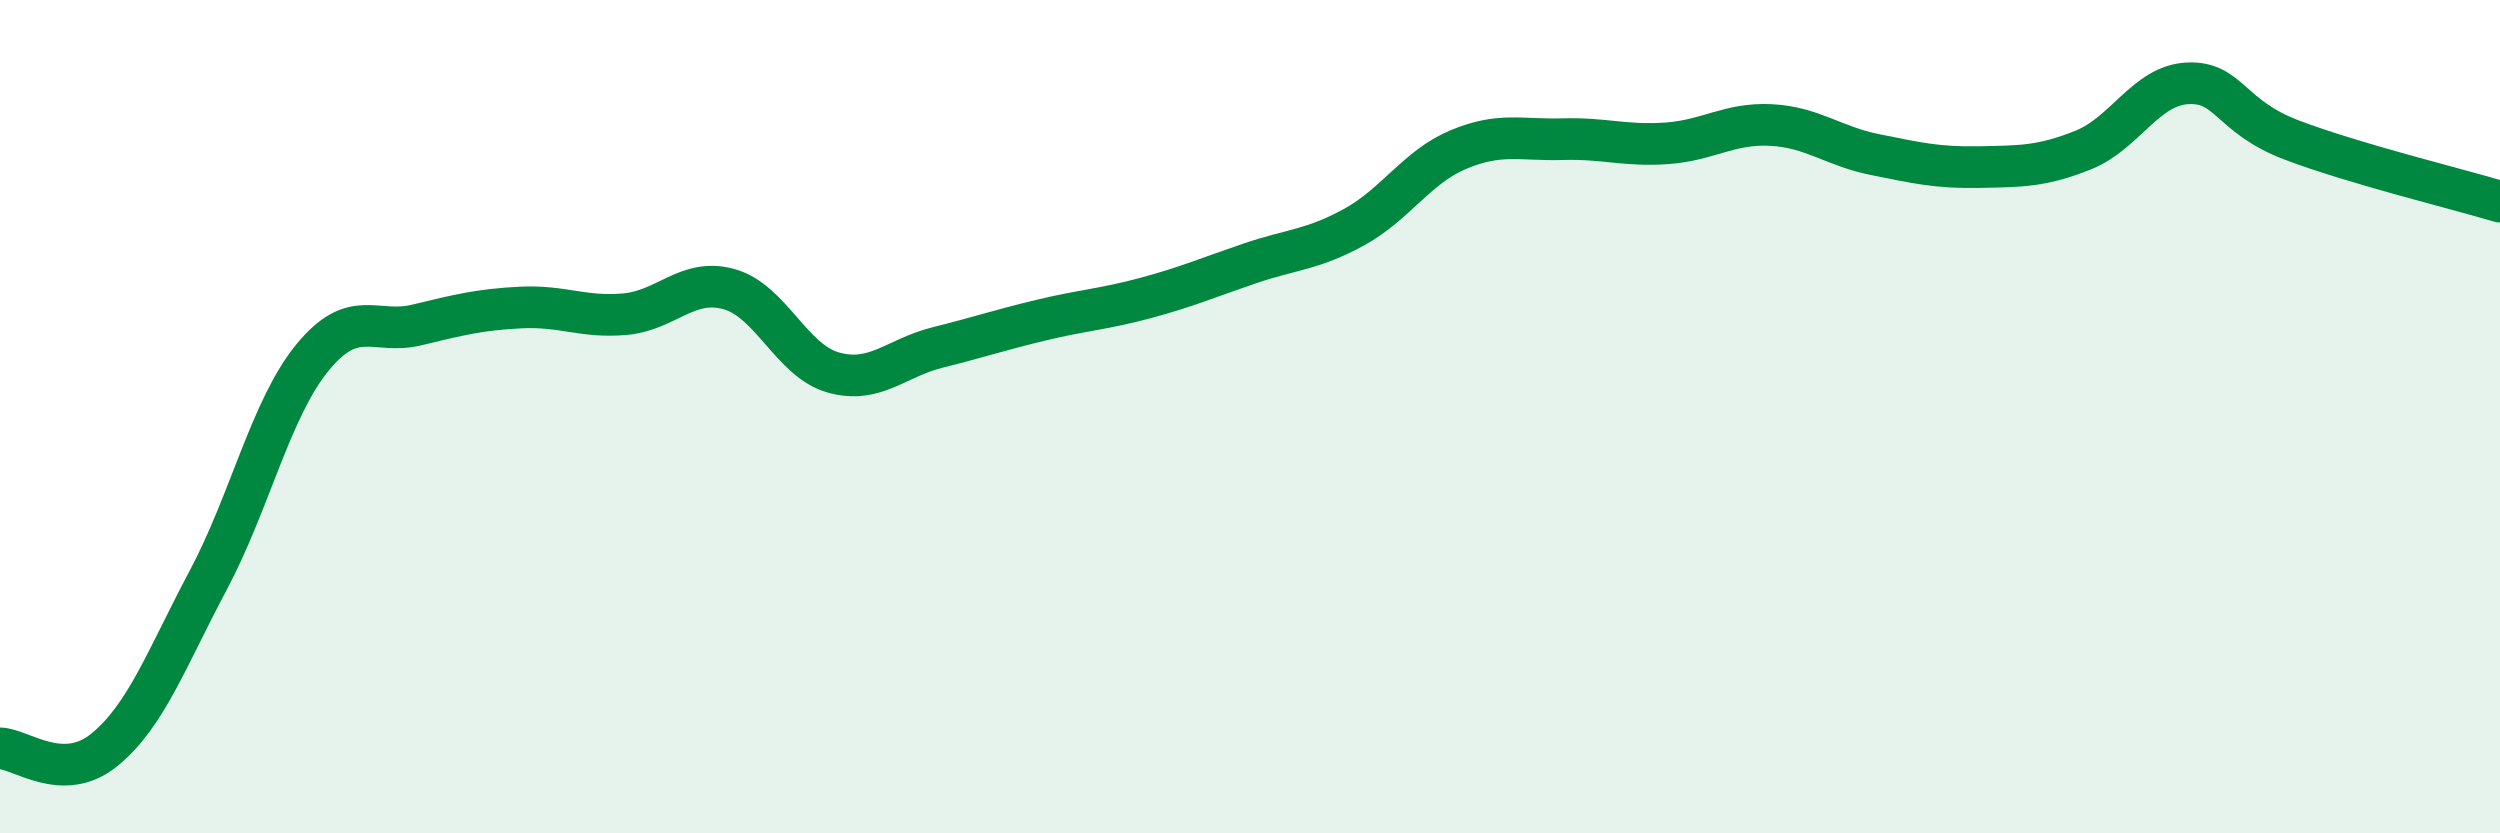
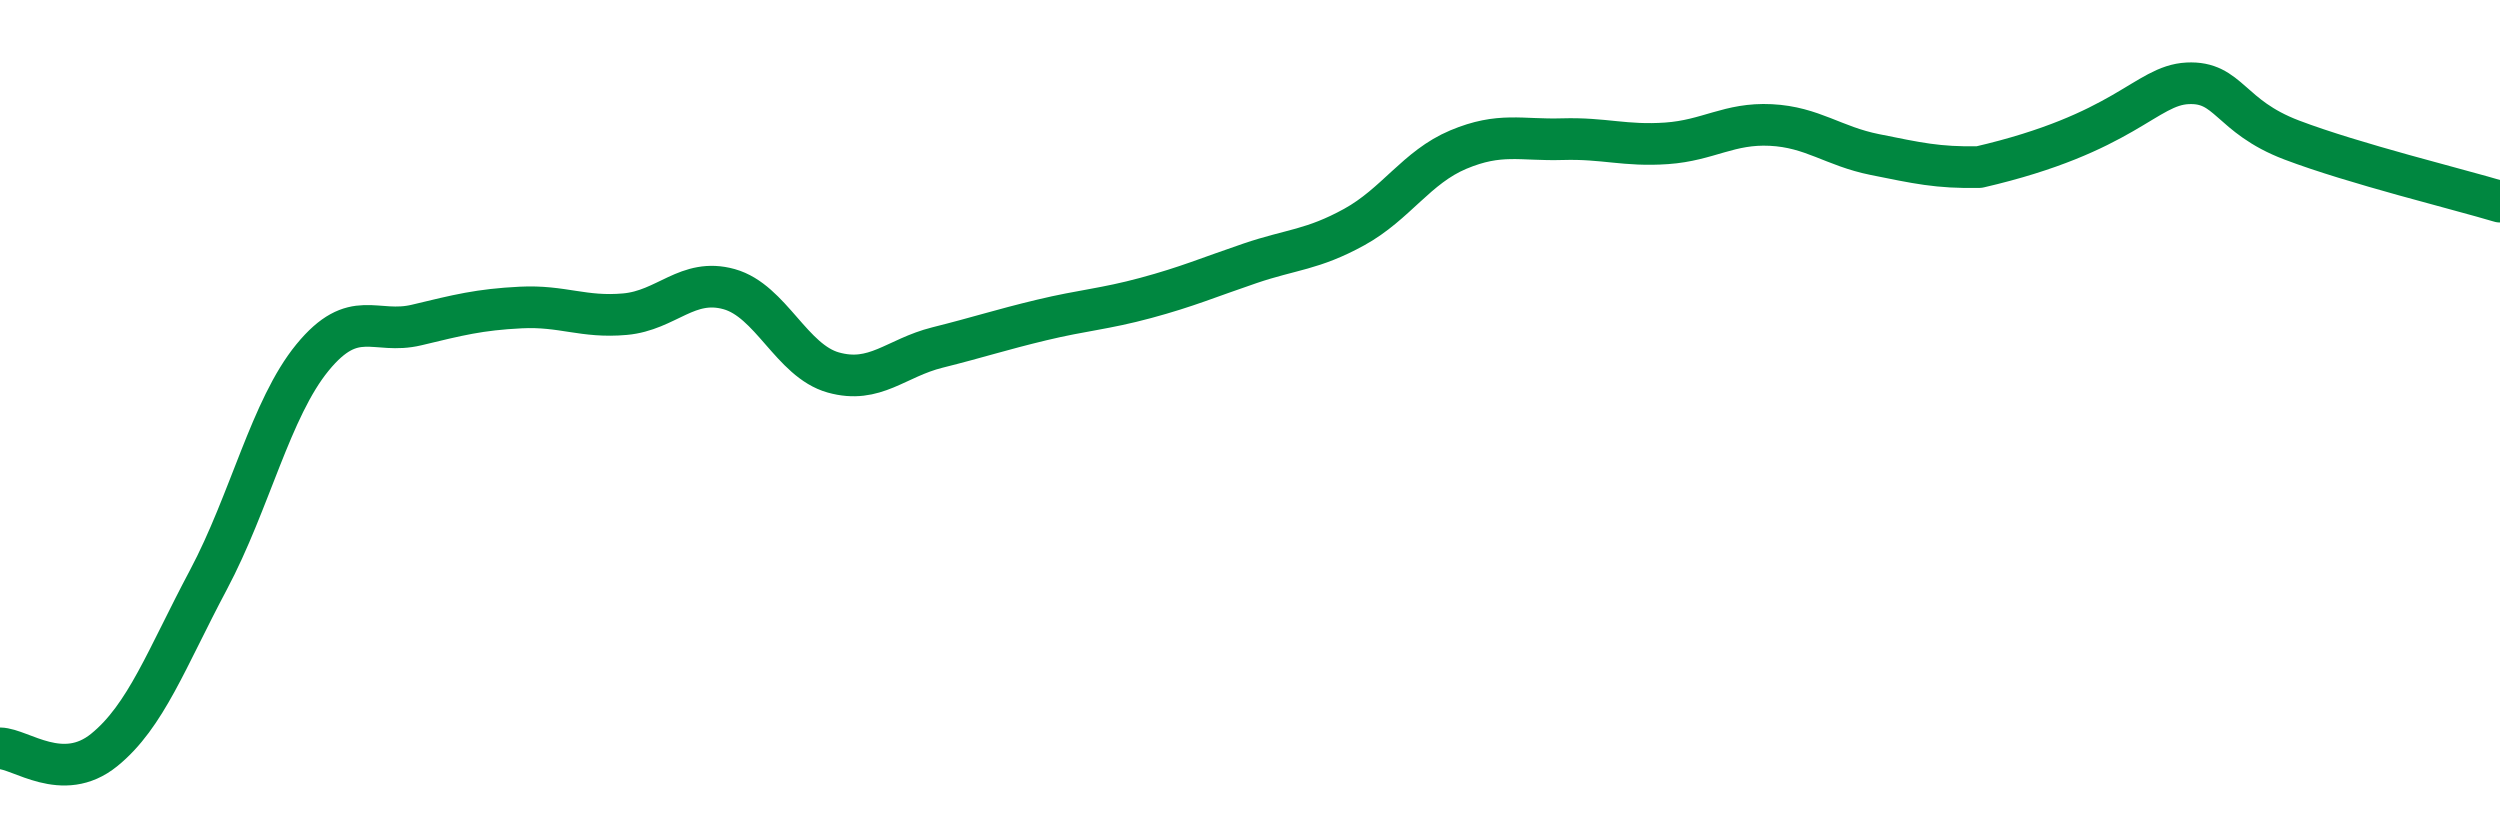
<svg xmlns="http://www.w3.org/2000/svg" width="60" height="20" viewBox="0 0 60 20">
-   <path d="M 0,17.96 C 0.5,17.97 1.5,18.81 2.5,18 C 3.5,17.19 4,15.8 5,13.92 C 6,12.04 6.5,9.8 7.5,8.58 C 8.5,7.36 9,8.04 10,7.8 C 11,7.56 11.5,7.43 12.5,7.38 C 13.5,7.33 14,7.63 15,7.54 C 16,7.45 16.5,6.66 17.5,6.94 C 18.5,7.22 19,8.66 20,8.94 C 21,9.22 21.5,8.59 22.5,8.34 C 23.5,8.09 24,7.92 25,7.68 C 26,7.44 26.5,7.42 27.5,7.15 C 28.5,6.88 29,6.66 30,6.32 C 31,5.98 31.5,6 32.5,5.45 C 33.5,4.9 34,4.01 35,3.59 C 36,3.17 36.5,3.37 37.5,3.34 C 38.5,3.31 39,3.51 40,3.44 C 41,3.37 41.5,2.95 42.5,3 C 43.5,3.05 44,3.51 45,3.71 C 46,3.91 46.5,4.03 47.5,4.01 C 48.5,3.99 49,4 50,3.6 C 51,3.2 51.5,2.05 52.5,2 C 53.5,1.95 53.5,2.79 55,3.36 C 56.5,3.93 59,4.54 60,4.84L60 20L0 20Z" fill="#008740" opacity="0.1" stroke-linecap="round" stroke-linejoin="round" />
-   <path d="M 0,17.96 C 0.5,17.97 1.5,18.81 2.5,18 C 3.5,17.19 4,15.8 5,13.92 C 6,12.04 6.5,9.8 7.5,8.58 C 8.5,7.36 9,8.04 10,7.8 C 11,7.56 11.5,7.43 12.5,7.38 C 13.5,7.33 14,7.63 15,7.54 C 16,7.45 16.5,6.66 17.5,6.94 C 18.5,7.22 19,8.66 20,8.94 C 21,9.22 21.5,8.59 22.5,8.34 C 23.5,8.09 24,7.92 25,7.68 C 26,7.44 26.5,7.42 27.5,7.15 C 28.5,6.88 29,6.66 30,6.32 C 31,5.98 31.5,6 32.5,5.45 C 33.5,4.9 34,4.01 35,3.59 C 36,3.17 36.5,3.37 37.5,3.34 C 38.5,3.31 39,3.51 40,3.44 C 41,3.37 41.5,2.95 42.5,3 C 43.5,3.05 44,3.51 45,3.71 C 46,3.91 46.5,4.03 47.5,4.01 C 48.5,3.99 49,4 50,3.6 C 51,3.2 51.5,2.05 52.5,2 C 53.5,1.95 53.5,2.79 55,3.36 C 56.5,3.93 59,4.54 60,4.84" stroke="#008740" stroke-width="1" fill="none" stroke-linecap="round" stroke-linejoin="round" />
+   <path d="M 0,17.96 C 0.5,17.97 1.5,18.81 2.5,18 C 3.5,17.19 4,15.8 5,13.92 C 6,12.04 6.5,9.8 7.5,8.58 C 8.5,7.36 9,8.04 10,7.8 C 11,7.56 11.5,7.43 12.5,7.38 C 13.5,7.33 14,7.63 15,7.54 C 16,7.45 16.5,6.66 17.5,6.94 C 18.5,7.22 19,8.66 20,8.94 C 21,9.22 21.5,8.59 22.5,8.34 C 23.5,8.09 24,7.92 25,7.68 C 26,7.44 26.5,7.42 27.5,7.15 C 28.5,6.88 29,6.66 30,6.32 C 31,5.98 31.5,6 32.5,5.45 C 33.5,4.9 34,4.01 35,3.59 C 36,3.17 36.5,3.37 37.5,3.34 C 38.5,3.31 39,3.51 40,3.44 C 41,3.37 41.5,2.95 42.5,3 C 43.5,3.05 44,3.51 45,3.71 C 46,3.91 46.5,4.03 47.5,4.01 C 51,3.2 51.5,2.05 52.5,2 C 53.5,1.95 53.5,2.79 55,3.36 C 56.5,3.93 59,4.54 60,4.84" stroke="#008740" stroke-width="1" fill="none" stroke-linecap="round" stroke-linejoin="round" />
</svg>